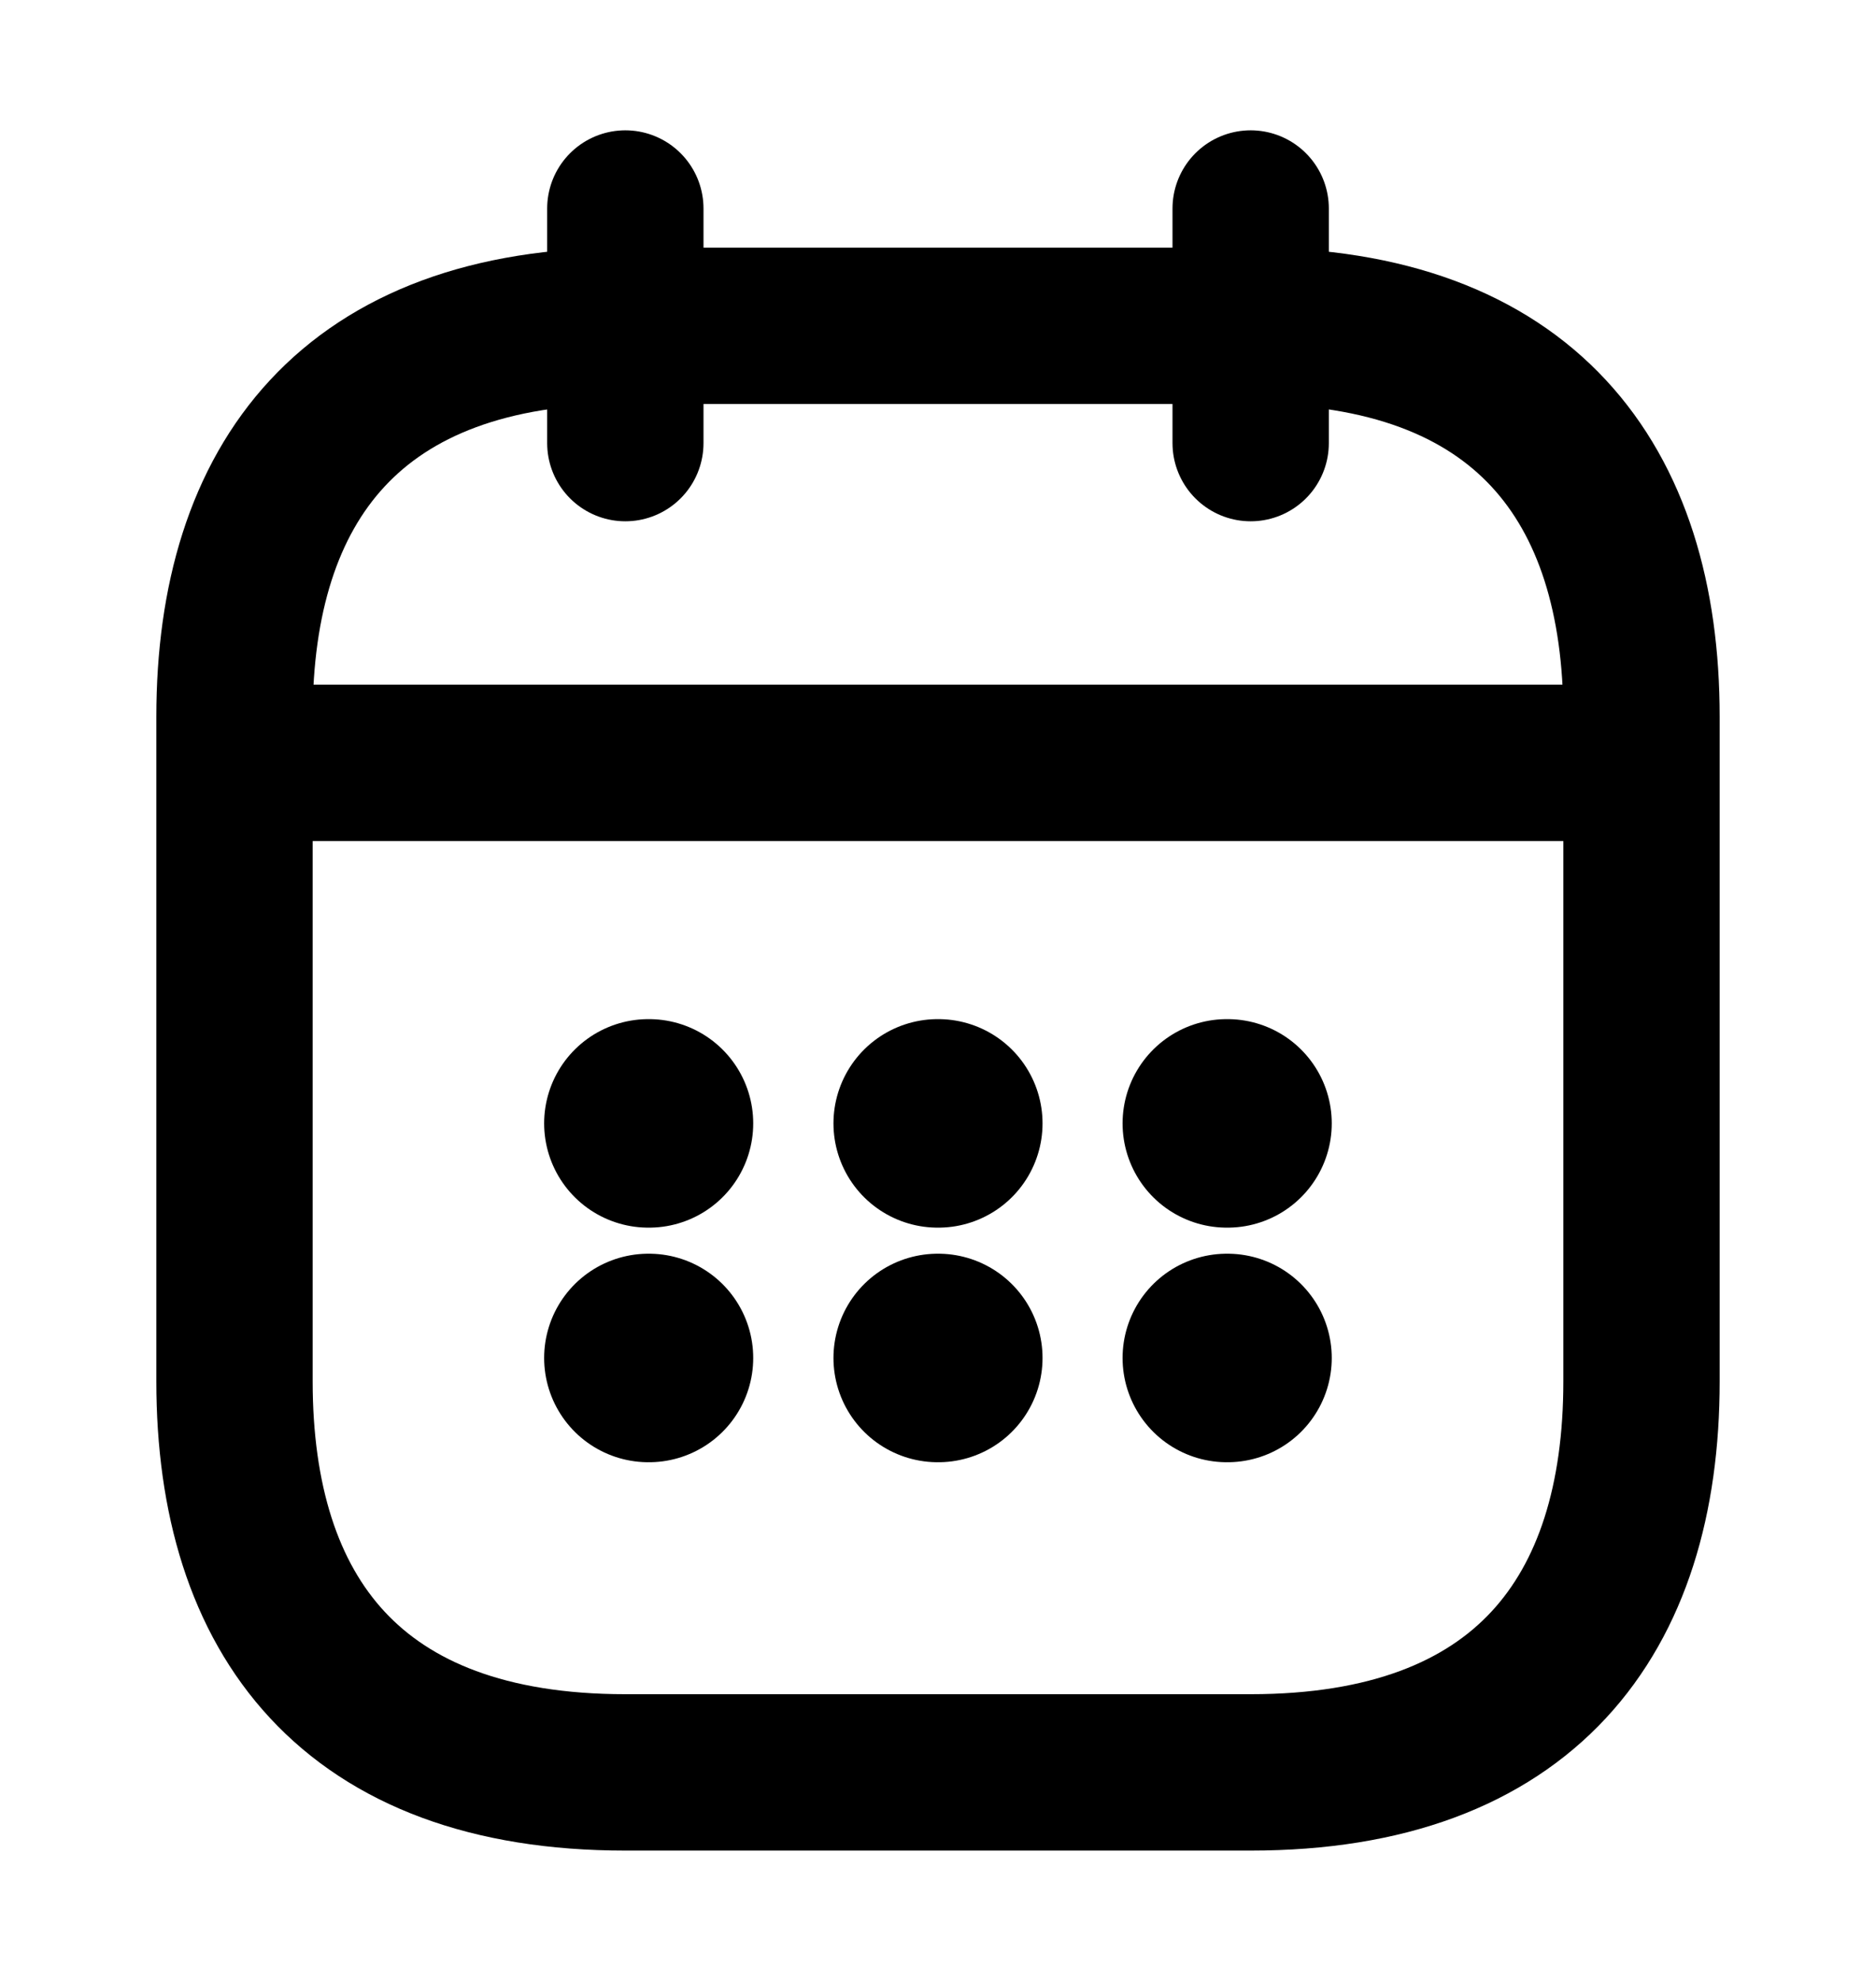
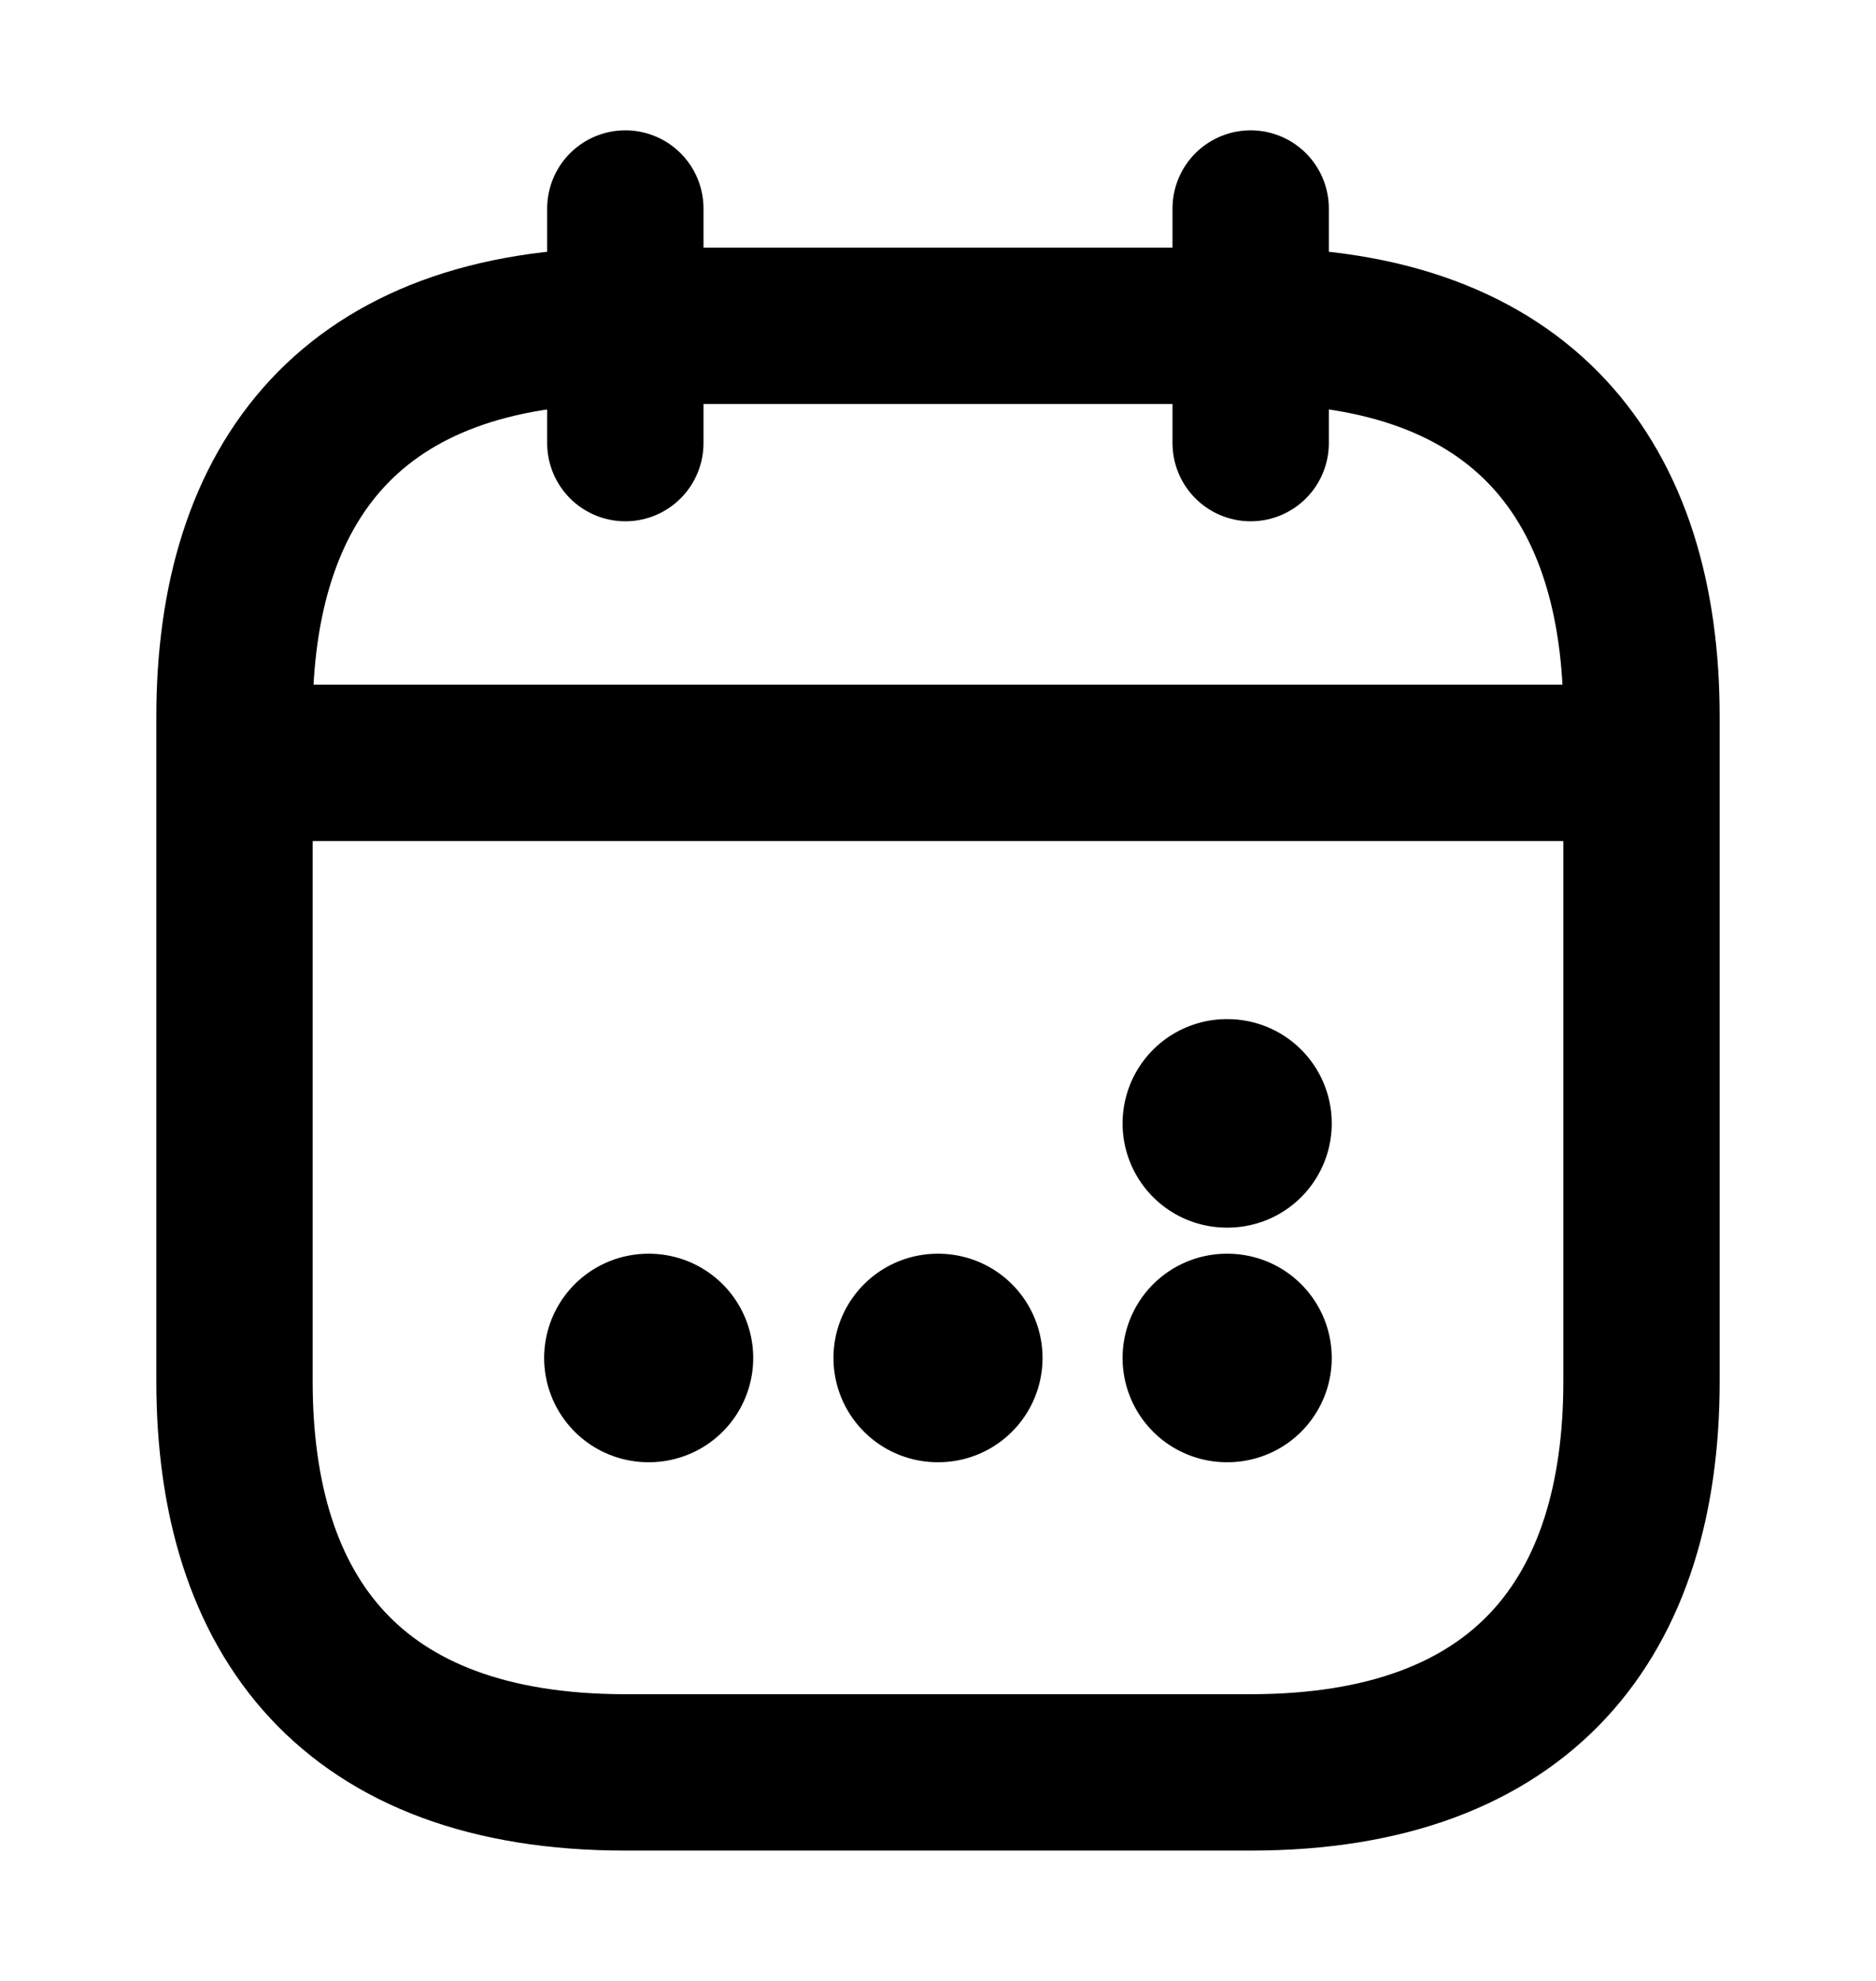
<svg xmlns="http://www.w3.org/2000/svg" width="18" height="19" viewBox="0 0 18 19" fill="none">
  <path d="M6 2V4.25" stroke="black" stroke-width="1.5" stroke-linecap="round" stroke-linejoin="round" />
  <path d="M12 2V4.25" stroke="black" stroke-width="1.5" stroke-linecap="round" stroke-linejoin="round" />
  <path d="M2.625 7.317H15.375" stroke="black" stroke-width="1.5" stroke-linecap="round" stroke-linejoin="round" />
  <path d="M15.75 13.25C15.75 15.5 14.625 17 12 17H6C3.375 17 2.25 15.5 2.25 13.25V6.875C2.25 4.625 3.375 3.125 6 3.125H12C14.625 3.125 15.75 4.625 15.75 6.875V13.25Z" stroke="black" stroke-width="1.5" stroke-linecap="round" stroke-linejoin="round" />
  <path d="M11.771 10.775H11.778" stroke="black" stroke-width="2" stroke-linecap="round" stroke-linejoin="round" />
  <path d="M11.771 13.025H11.778" stroke="black" stroke-width="2" stroke-linecap="round" stroke-linejoin="round" />
-   <path d="M8.997 10.775H9.003" stroke="black" stroke-width="2" stroke-linecap="round" stroke-linejoin="round" />
  <path d="M8.997 13.025H9.003" stroke="black" stroke-width="2" stroke-linecap="round" stroke-linejoin="round" />
-   <path d="M6.221 10.775H6.227" stroke="black" stroke-width="2" stroke-linecap="round" stroke-linejoin="round" />
  <path d="M6.221 13.025H6.227" stroke="black" stroke-width="2" stroke-linecap="round" stroke-linejoin="round" />
</svg>